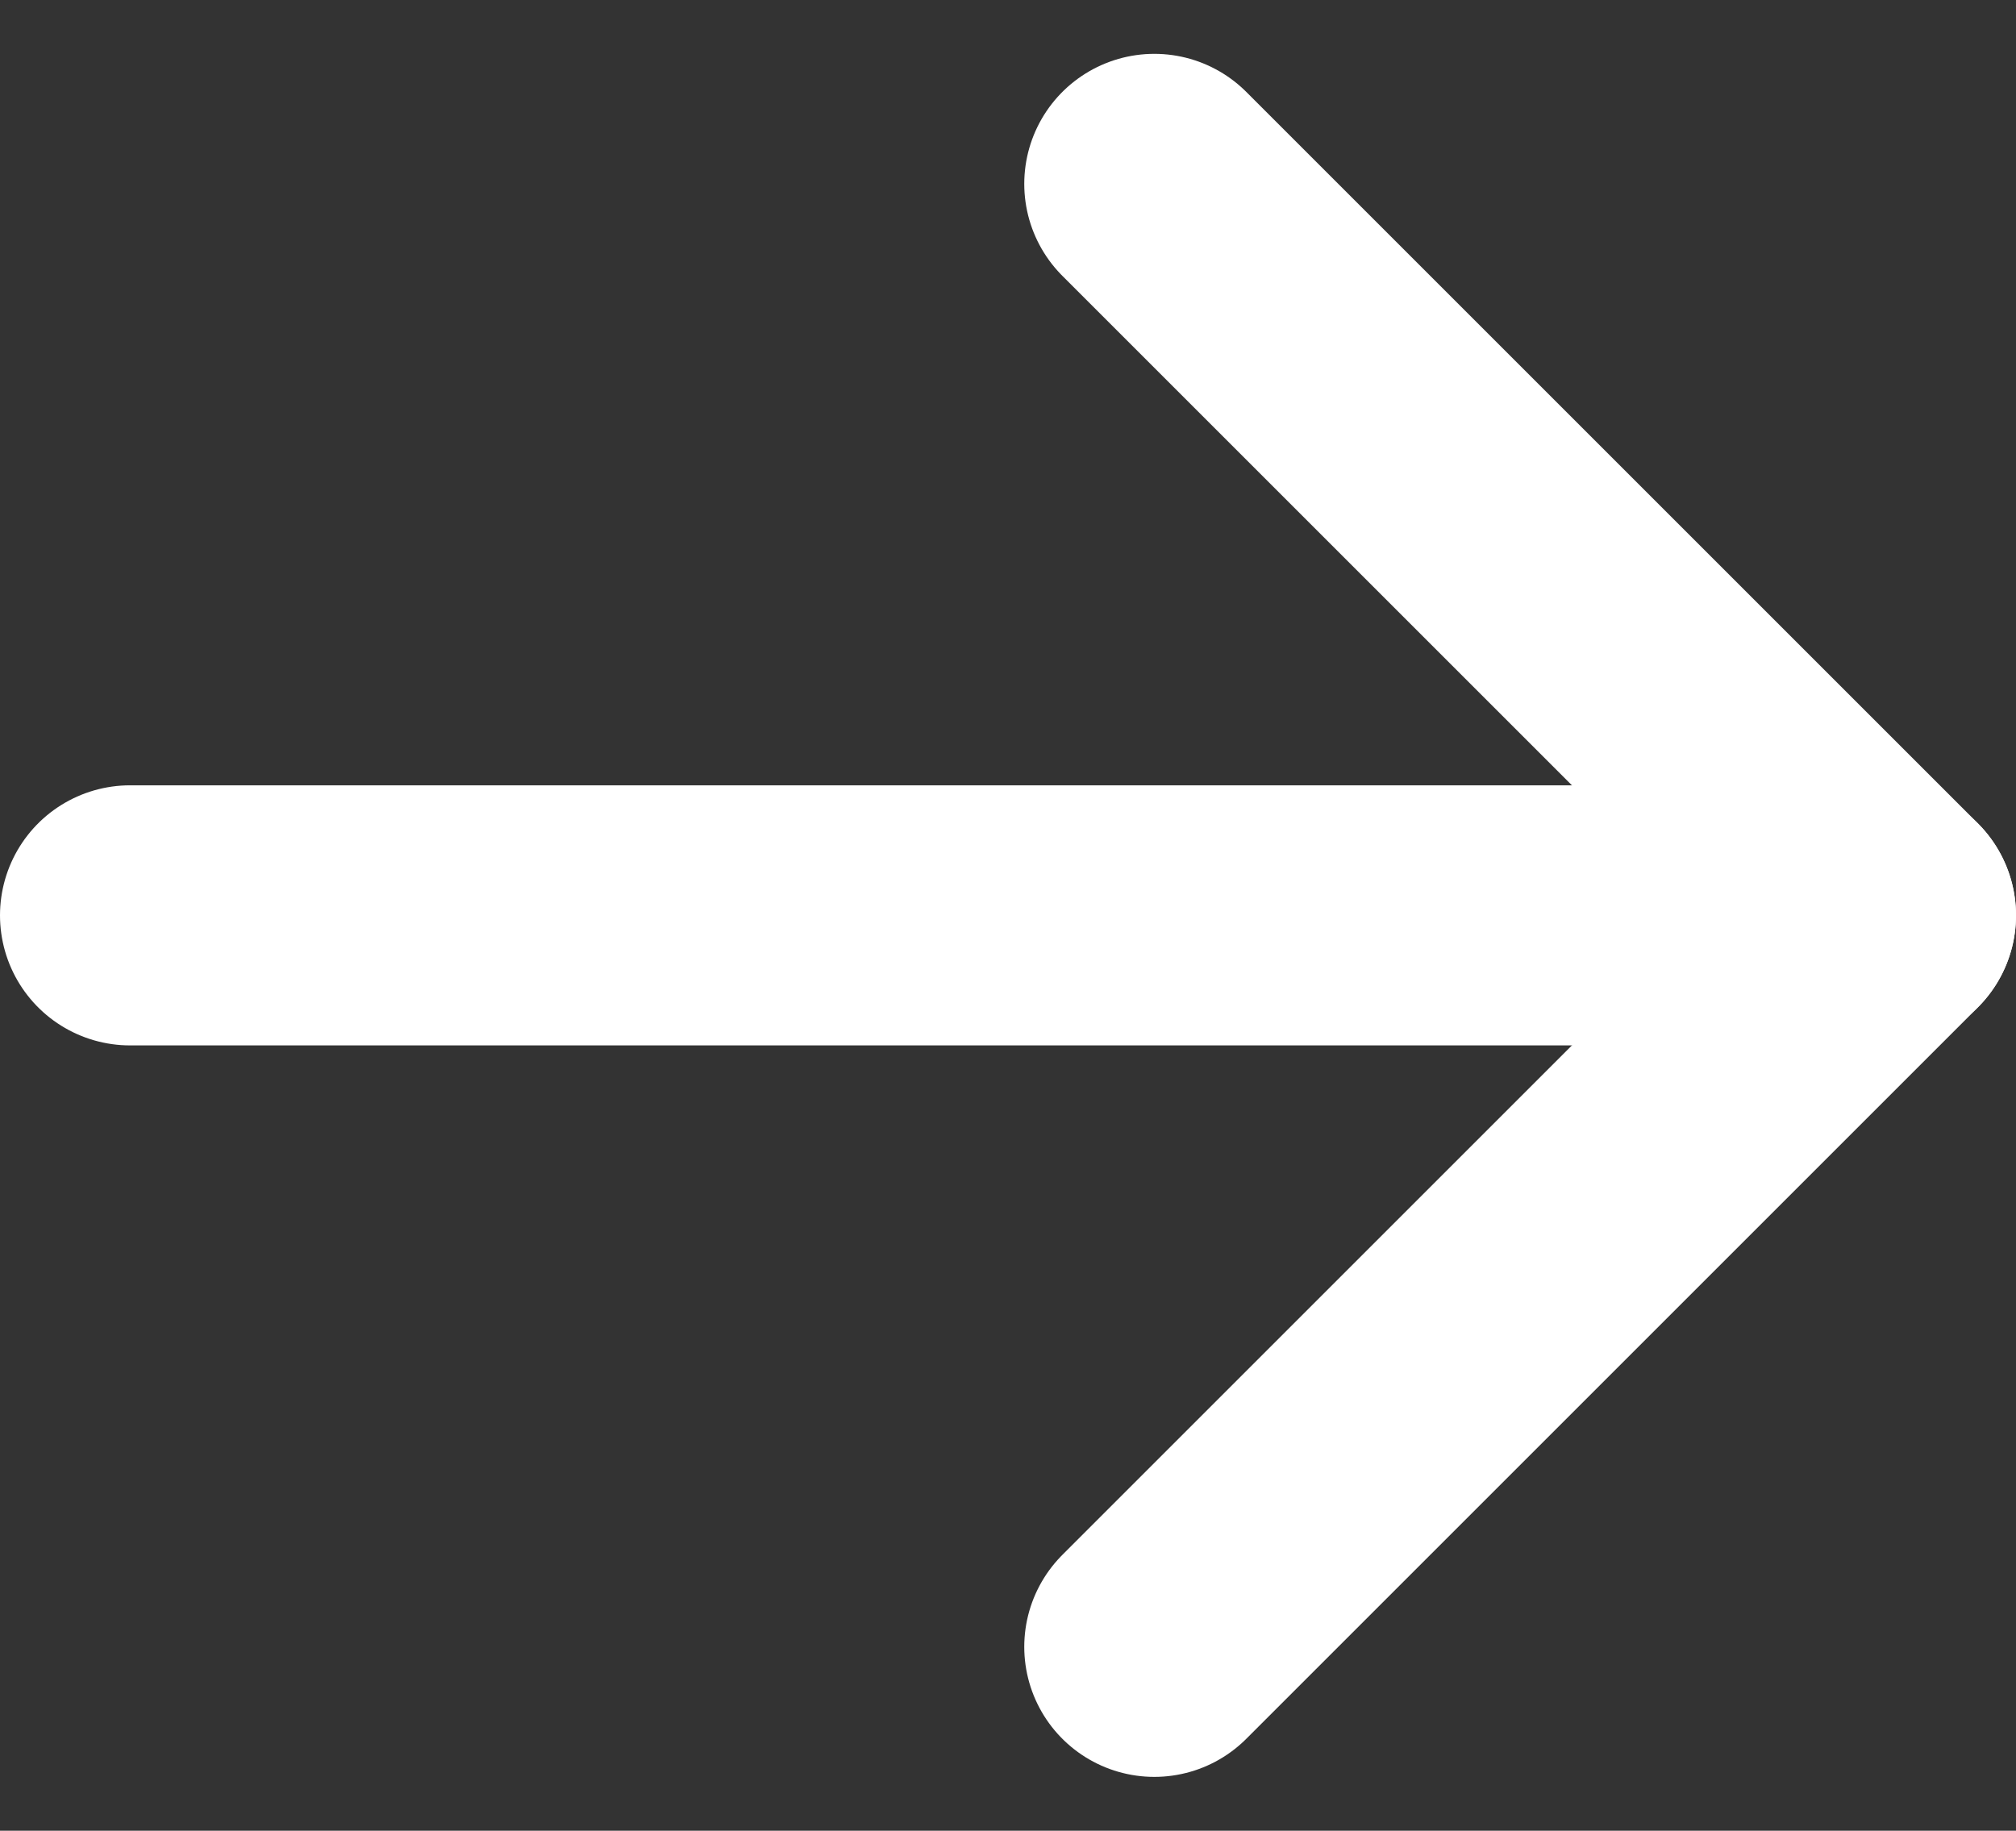
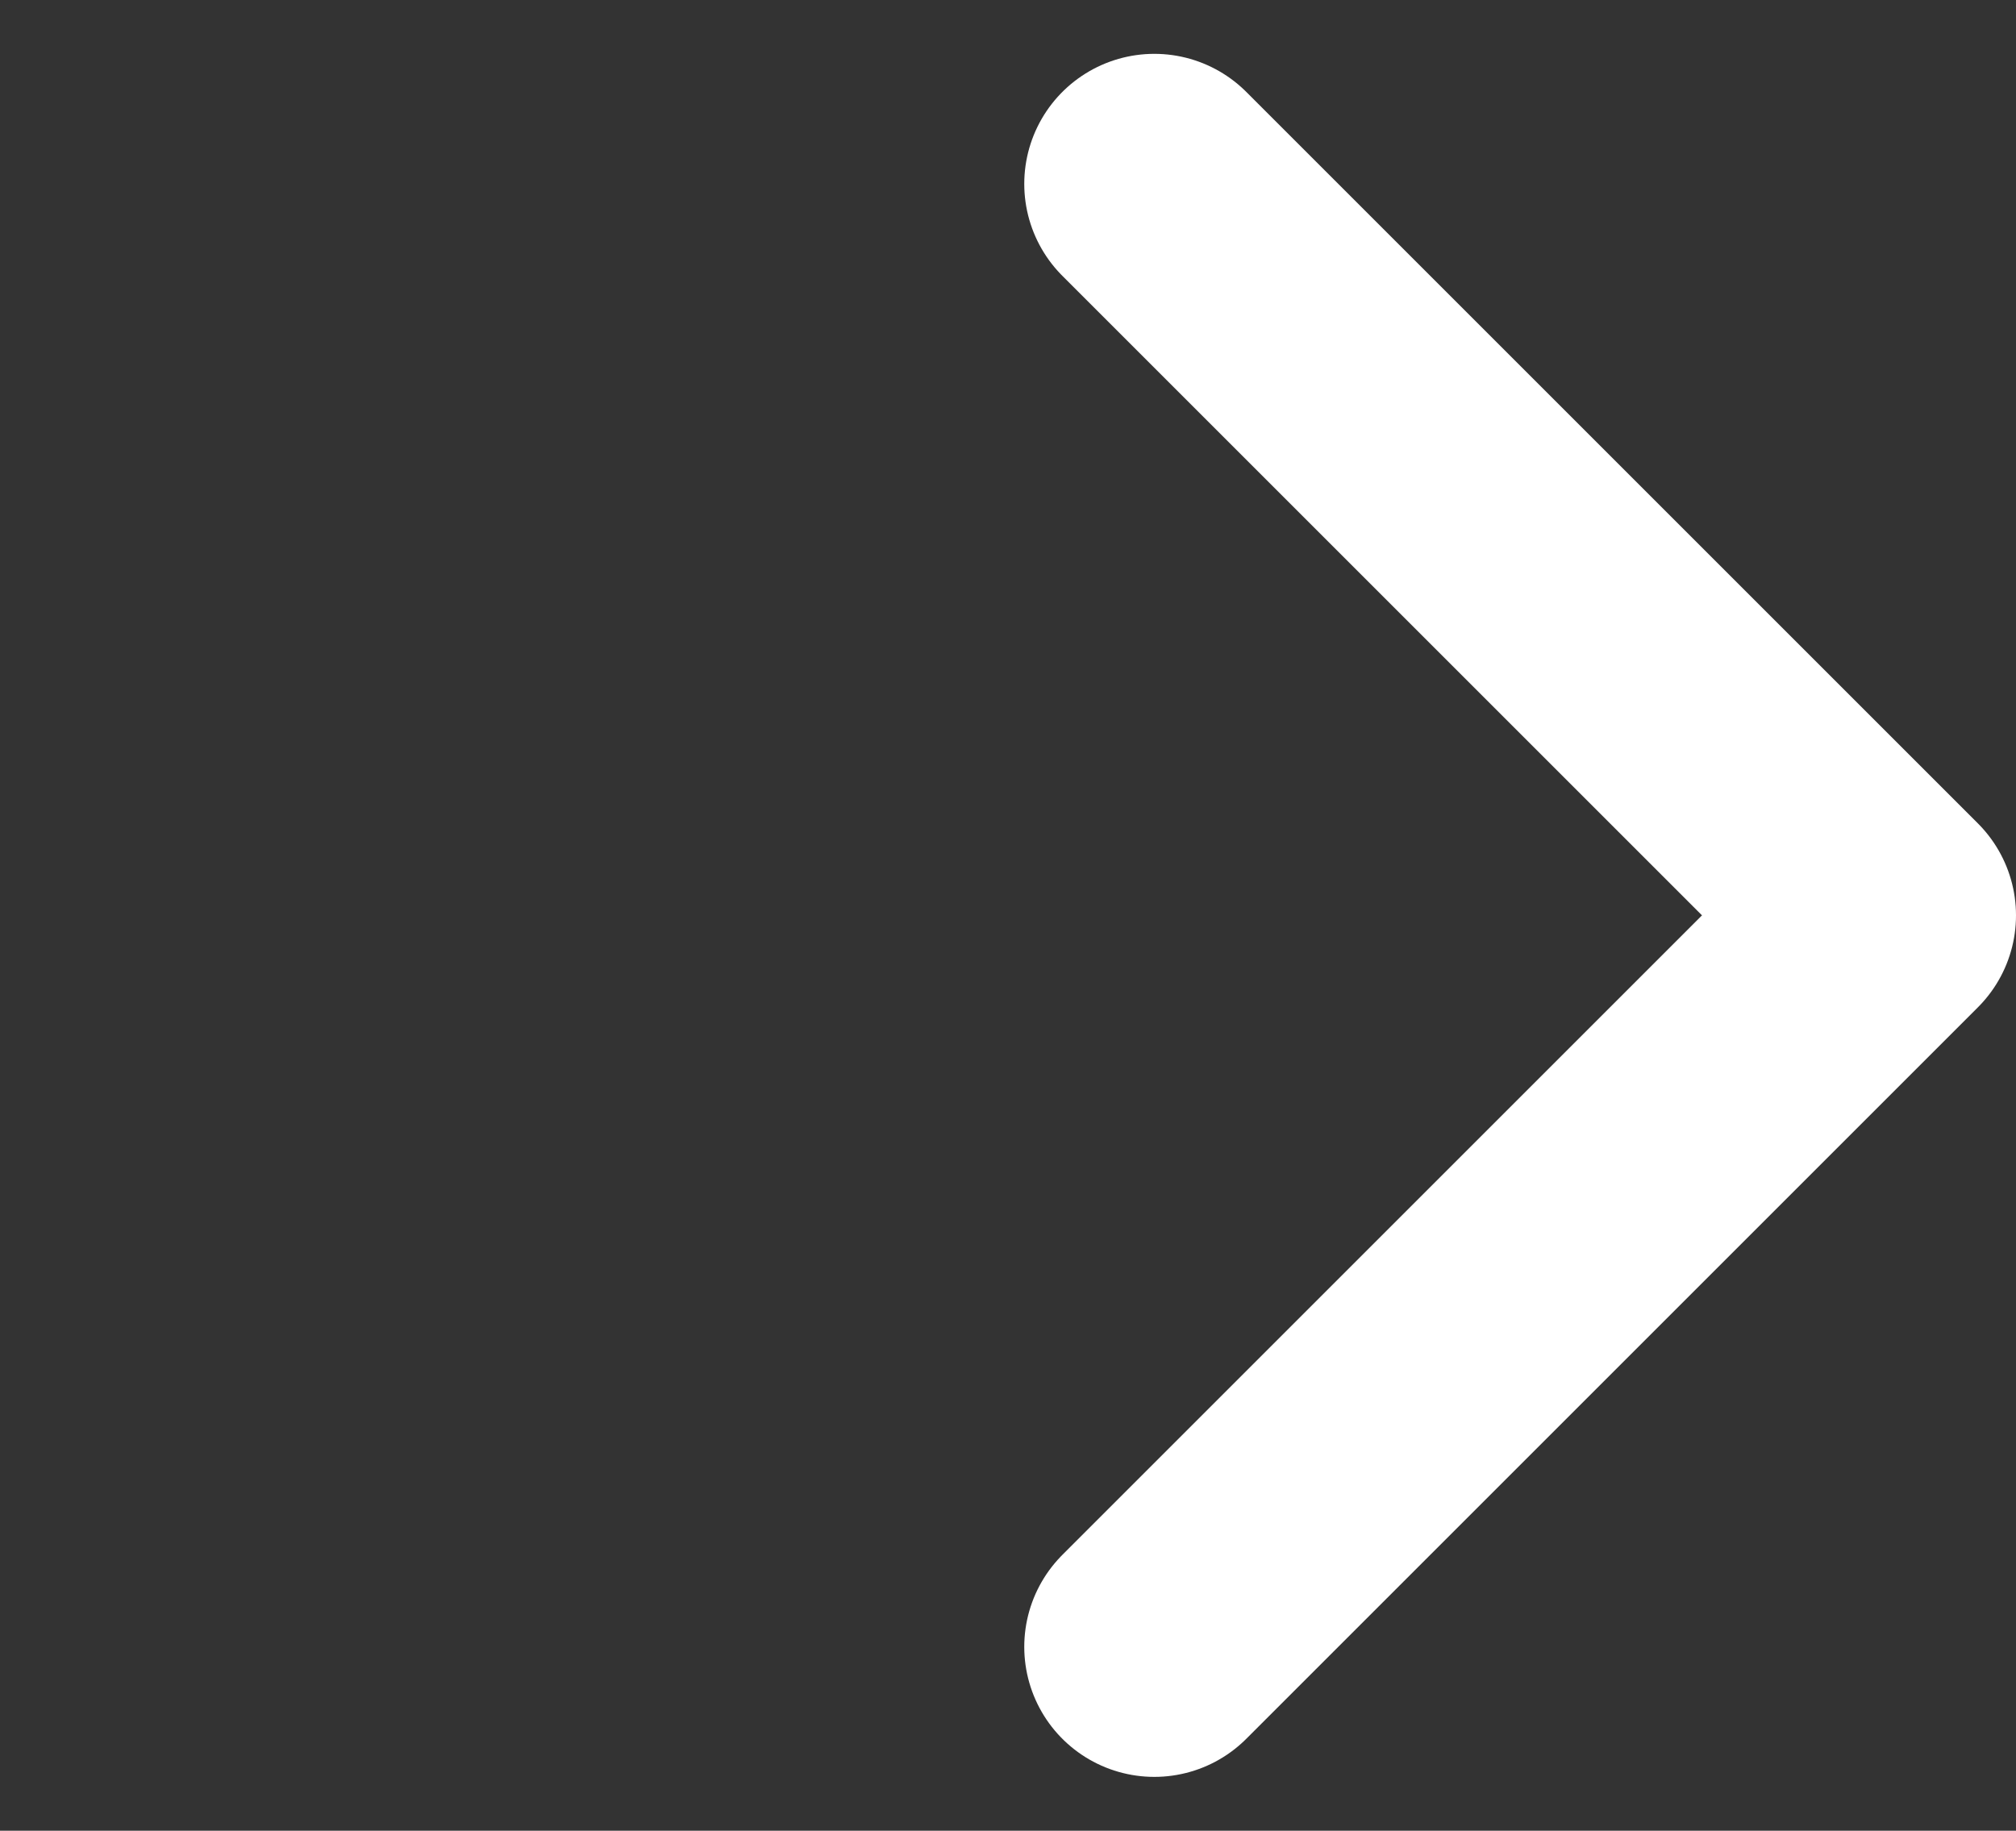
<svg xmlns="http://www.w3.org/2000/svg" width="15.5" height="14.078" viewBox="0 0 15.5 14.078">
  <rect x="0" y="0" width="15.5" height="14.078" fill="#333333" stroke="none" />
  <defs>
    <style>.a{fill:none;stroke:#fff;stroke-linecap:round;stroke-linejoin:round;stroke-miterlimit:10;stroke-width:2px;}</style>
  </defs>
  <g transform="translate(1 1.414)">
-     <path class="a" d="M13.5,0H0" transform="translate(0 5.625)" />
    <path class="a" d="M0,0,5.625,5.625,0,11.25" transform="translate(7.875)" />
  </g>
</svg>